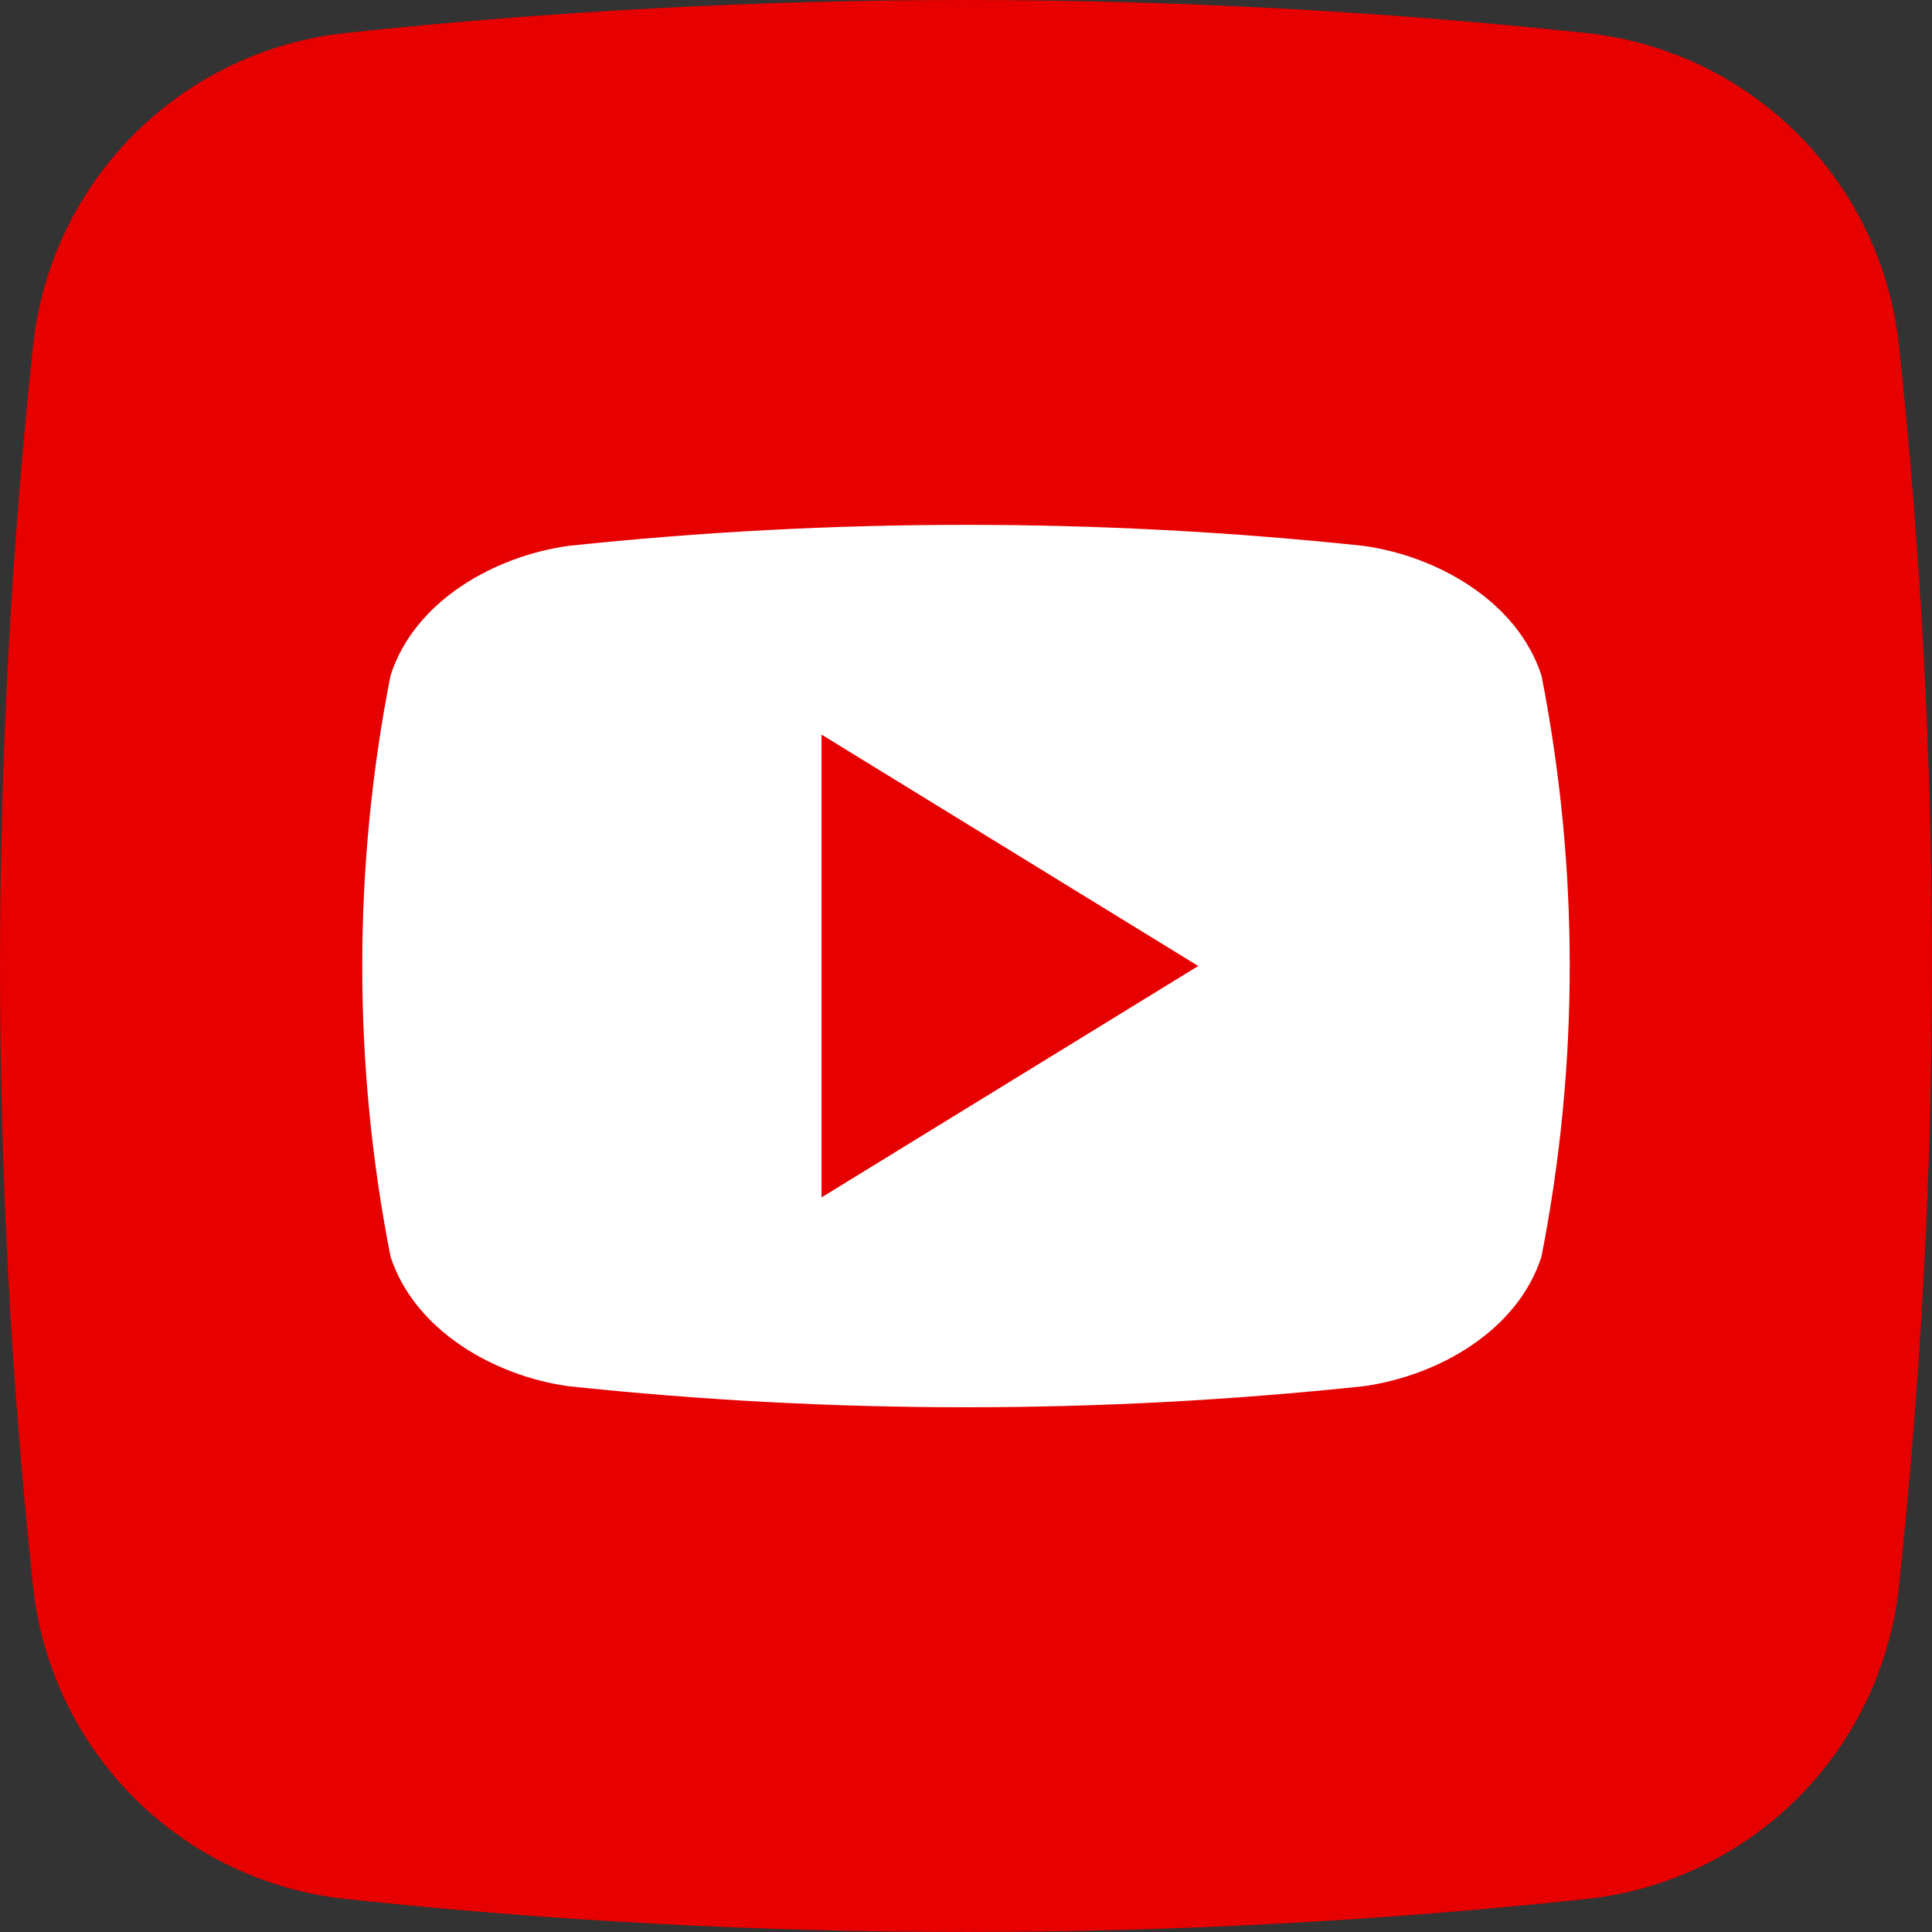
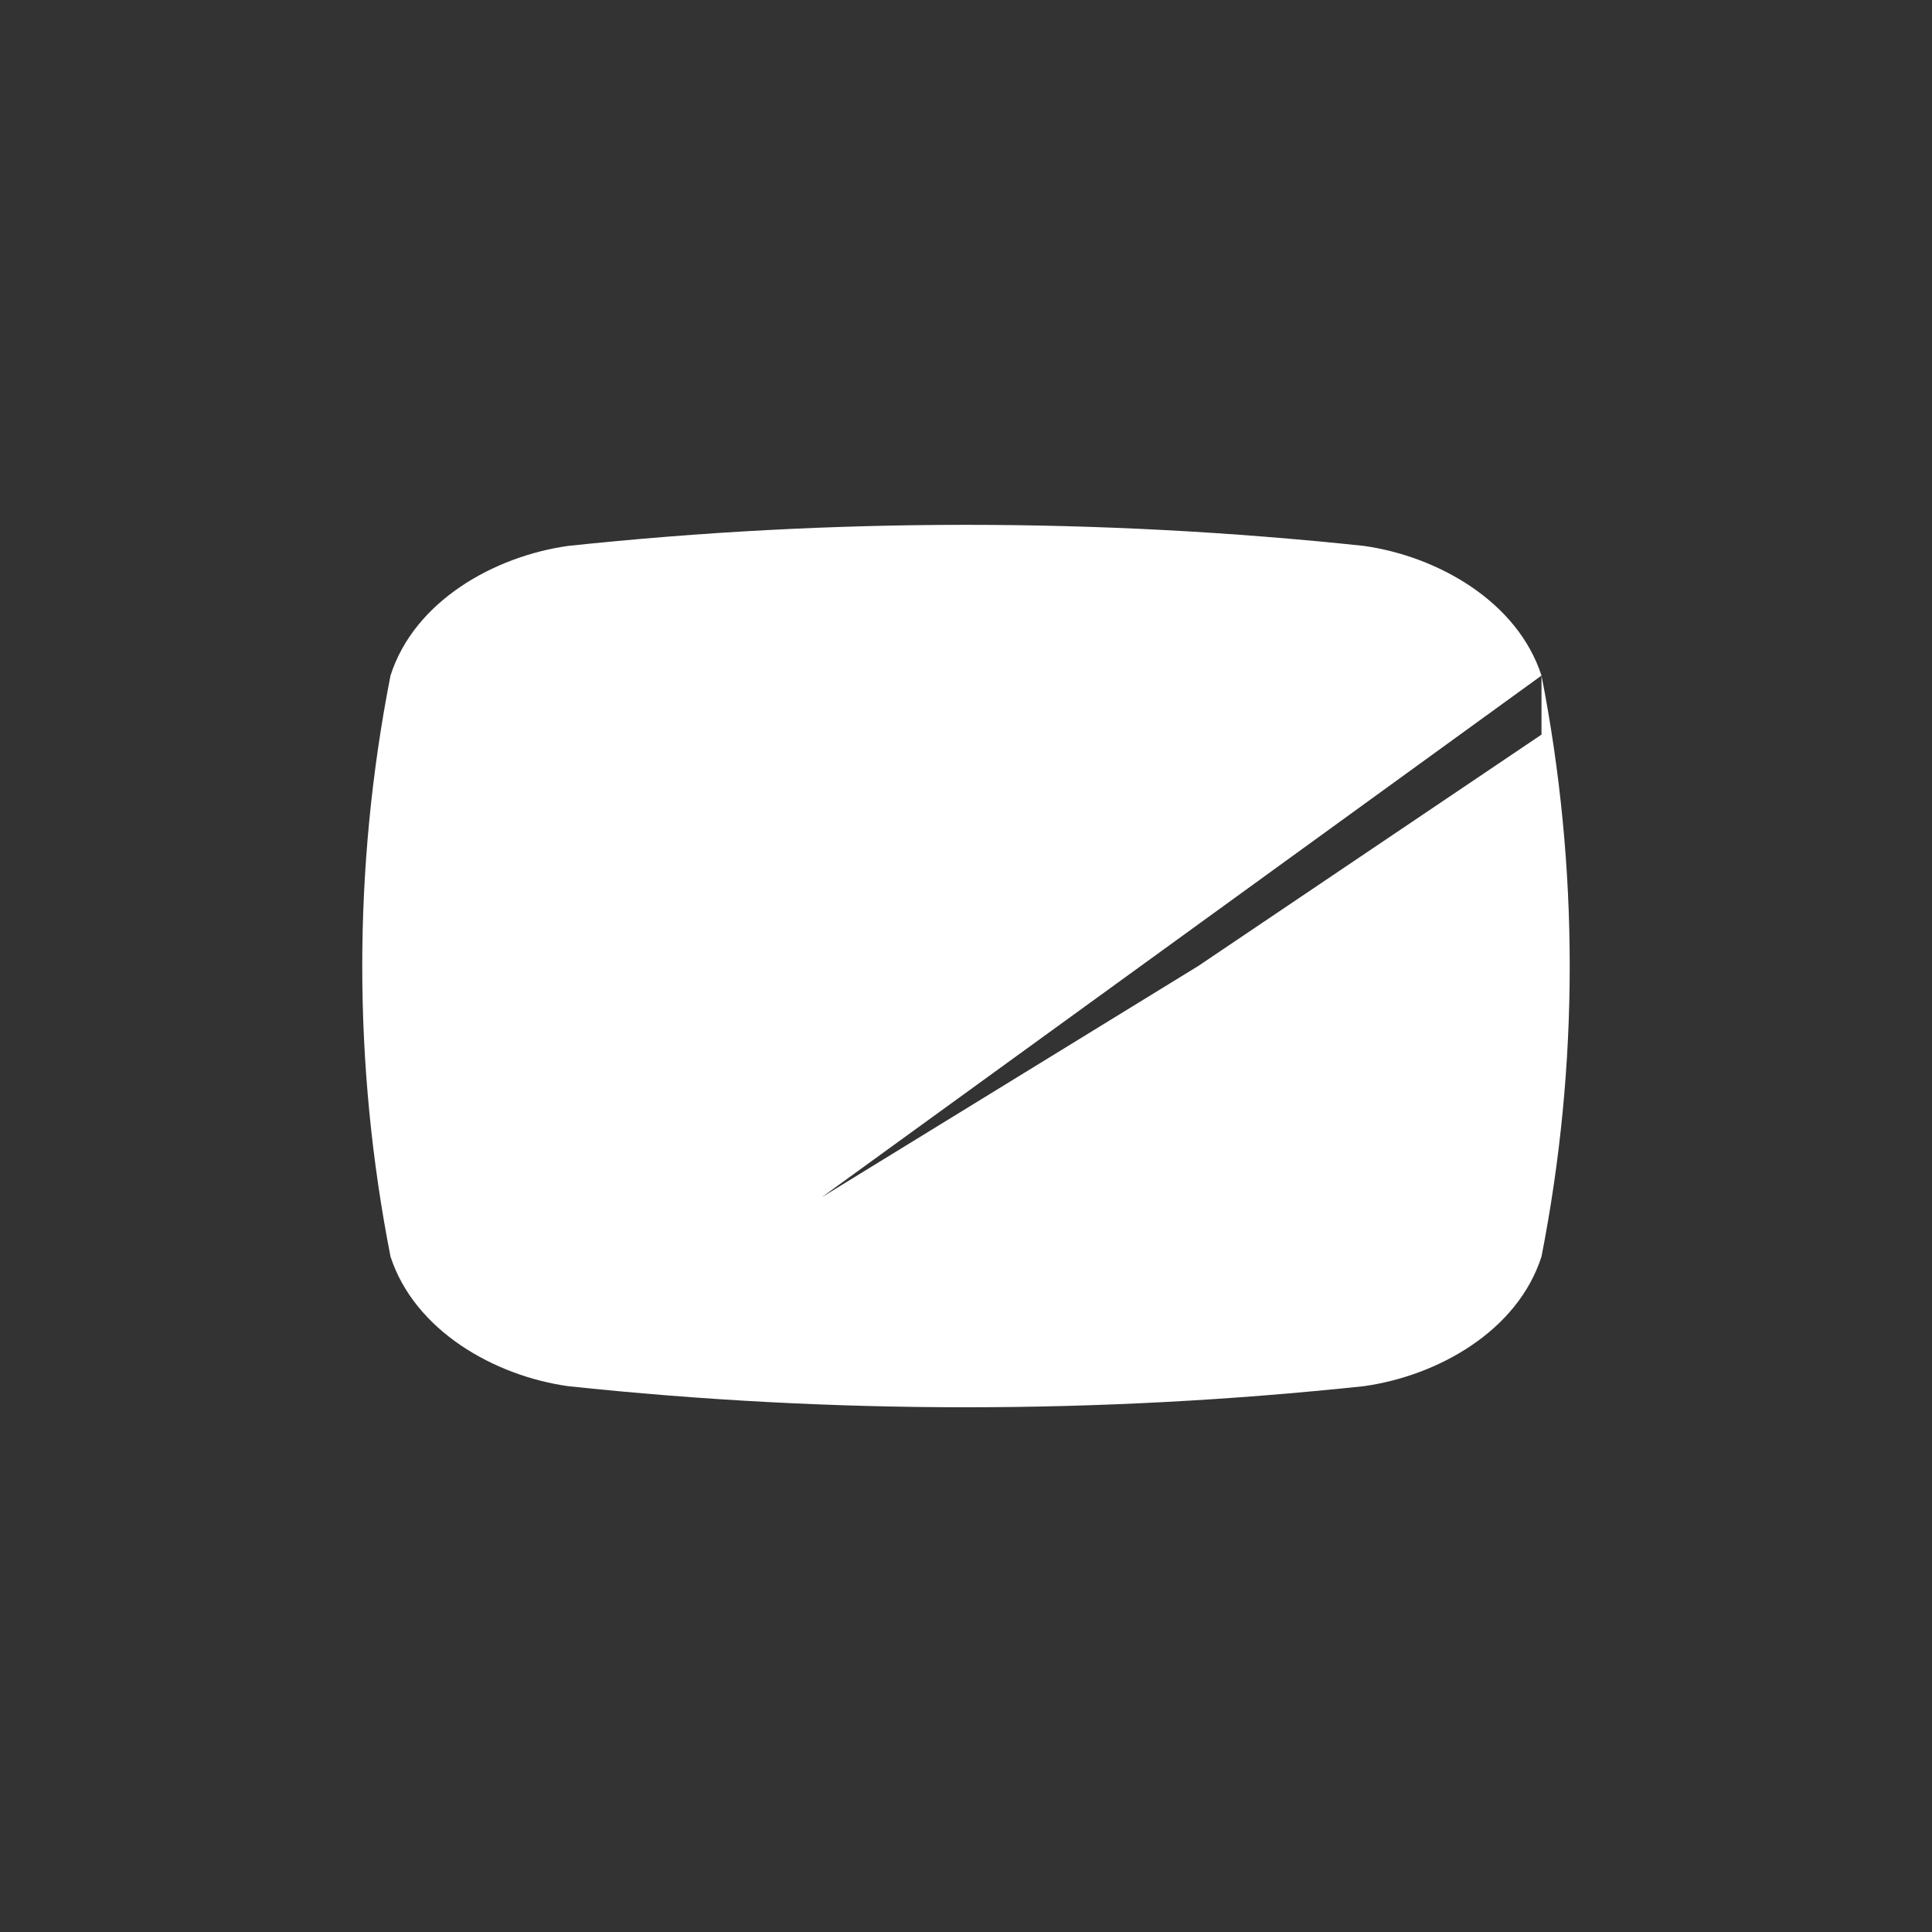
<svg xmlns="http://www.w3.org/2000/svg" width="48" height="48" viewBox="0 0 48 48" fill="none">
  <rect x="0" y="0" width="48" height="48" fill="#333333" stroke="none" />
-   <path d="M39.414 47.18C29.171 48.273 18.84 48.273 8.597 47.18C6.608 46.97 4.751 46.085 3.336 44.672C1.921 43.258 1.032 41.402 0.82 39.414C-0.273 29.171 -0.273 18.84 0.82 8.597C1.03 6.608 1.915 4.751 3.329 3.336C4.742 1.921 6.598 1.032 8.586 0.82C18.829 -0.273 29.16 -0.273 39.403 0.82C41.392 1.03 43.249 1.915 44.664 3.329C46.079 4.742 46.968 6.598 47.18 8.586C48.273 18.829 48.273 29.16 47.18 39.403C46.97 41.392 46.085 43.249 44.672 44.664C43.258 46.079 41.402 46.968 39.414 47.18V47.18Z" fill="#E60000" />
-   <path d="M38.298 16.784C37.698 14.938 35.713 13.82 33.886 13.563C27.314 12.865 20.686 12.865 14.114 13.563C12.287 13.82 10.296 14.927 9.702 16.784C8.766 21.55 8.766 26.453 9.702 31.219C10.302 33.062 12.287 34.183 14.114 34.439C20.686 35.138 27.314 35.138 33.886 34.439C35.713 34.183 37.703 33.076 38.298 31.219C39.233 26.453 39.233 21.55 38.298 16.784V16.784ZM20.411 29.749V18.251L29.77 24C26.615 25.939 23.552 27.818 20.411 29.749Z" fill="white" />
+   <path d="M38.298 16.784C37.698 14.938 35.713 13.82 33.886 13.563C27.314 12.865 20.686 12.865 14.114 13.563C12.287 13.82 10.296 14.927 9.702 16.784C8.766 21.55 8.766 26.453 9.702 31.219C10.302 33.062 12.287 34.183 14.114 34.439C20.686 35.138 27.314 35.138 33.886 34.439C35.713 34.183 37.703 33.076 38.298 31.219C39.233 26.453 39.233 21.55 38.298 16.784V16.784ZV18.251L29.77 24C26.615 25.939 23.552 27.818 20.411 29.749Z" fill="white" />
</svg>